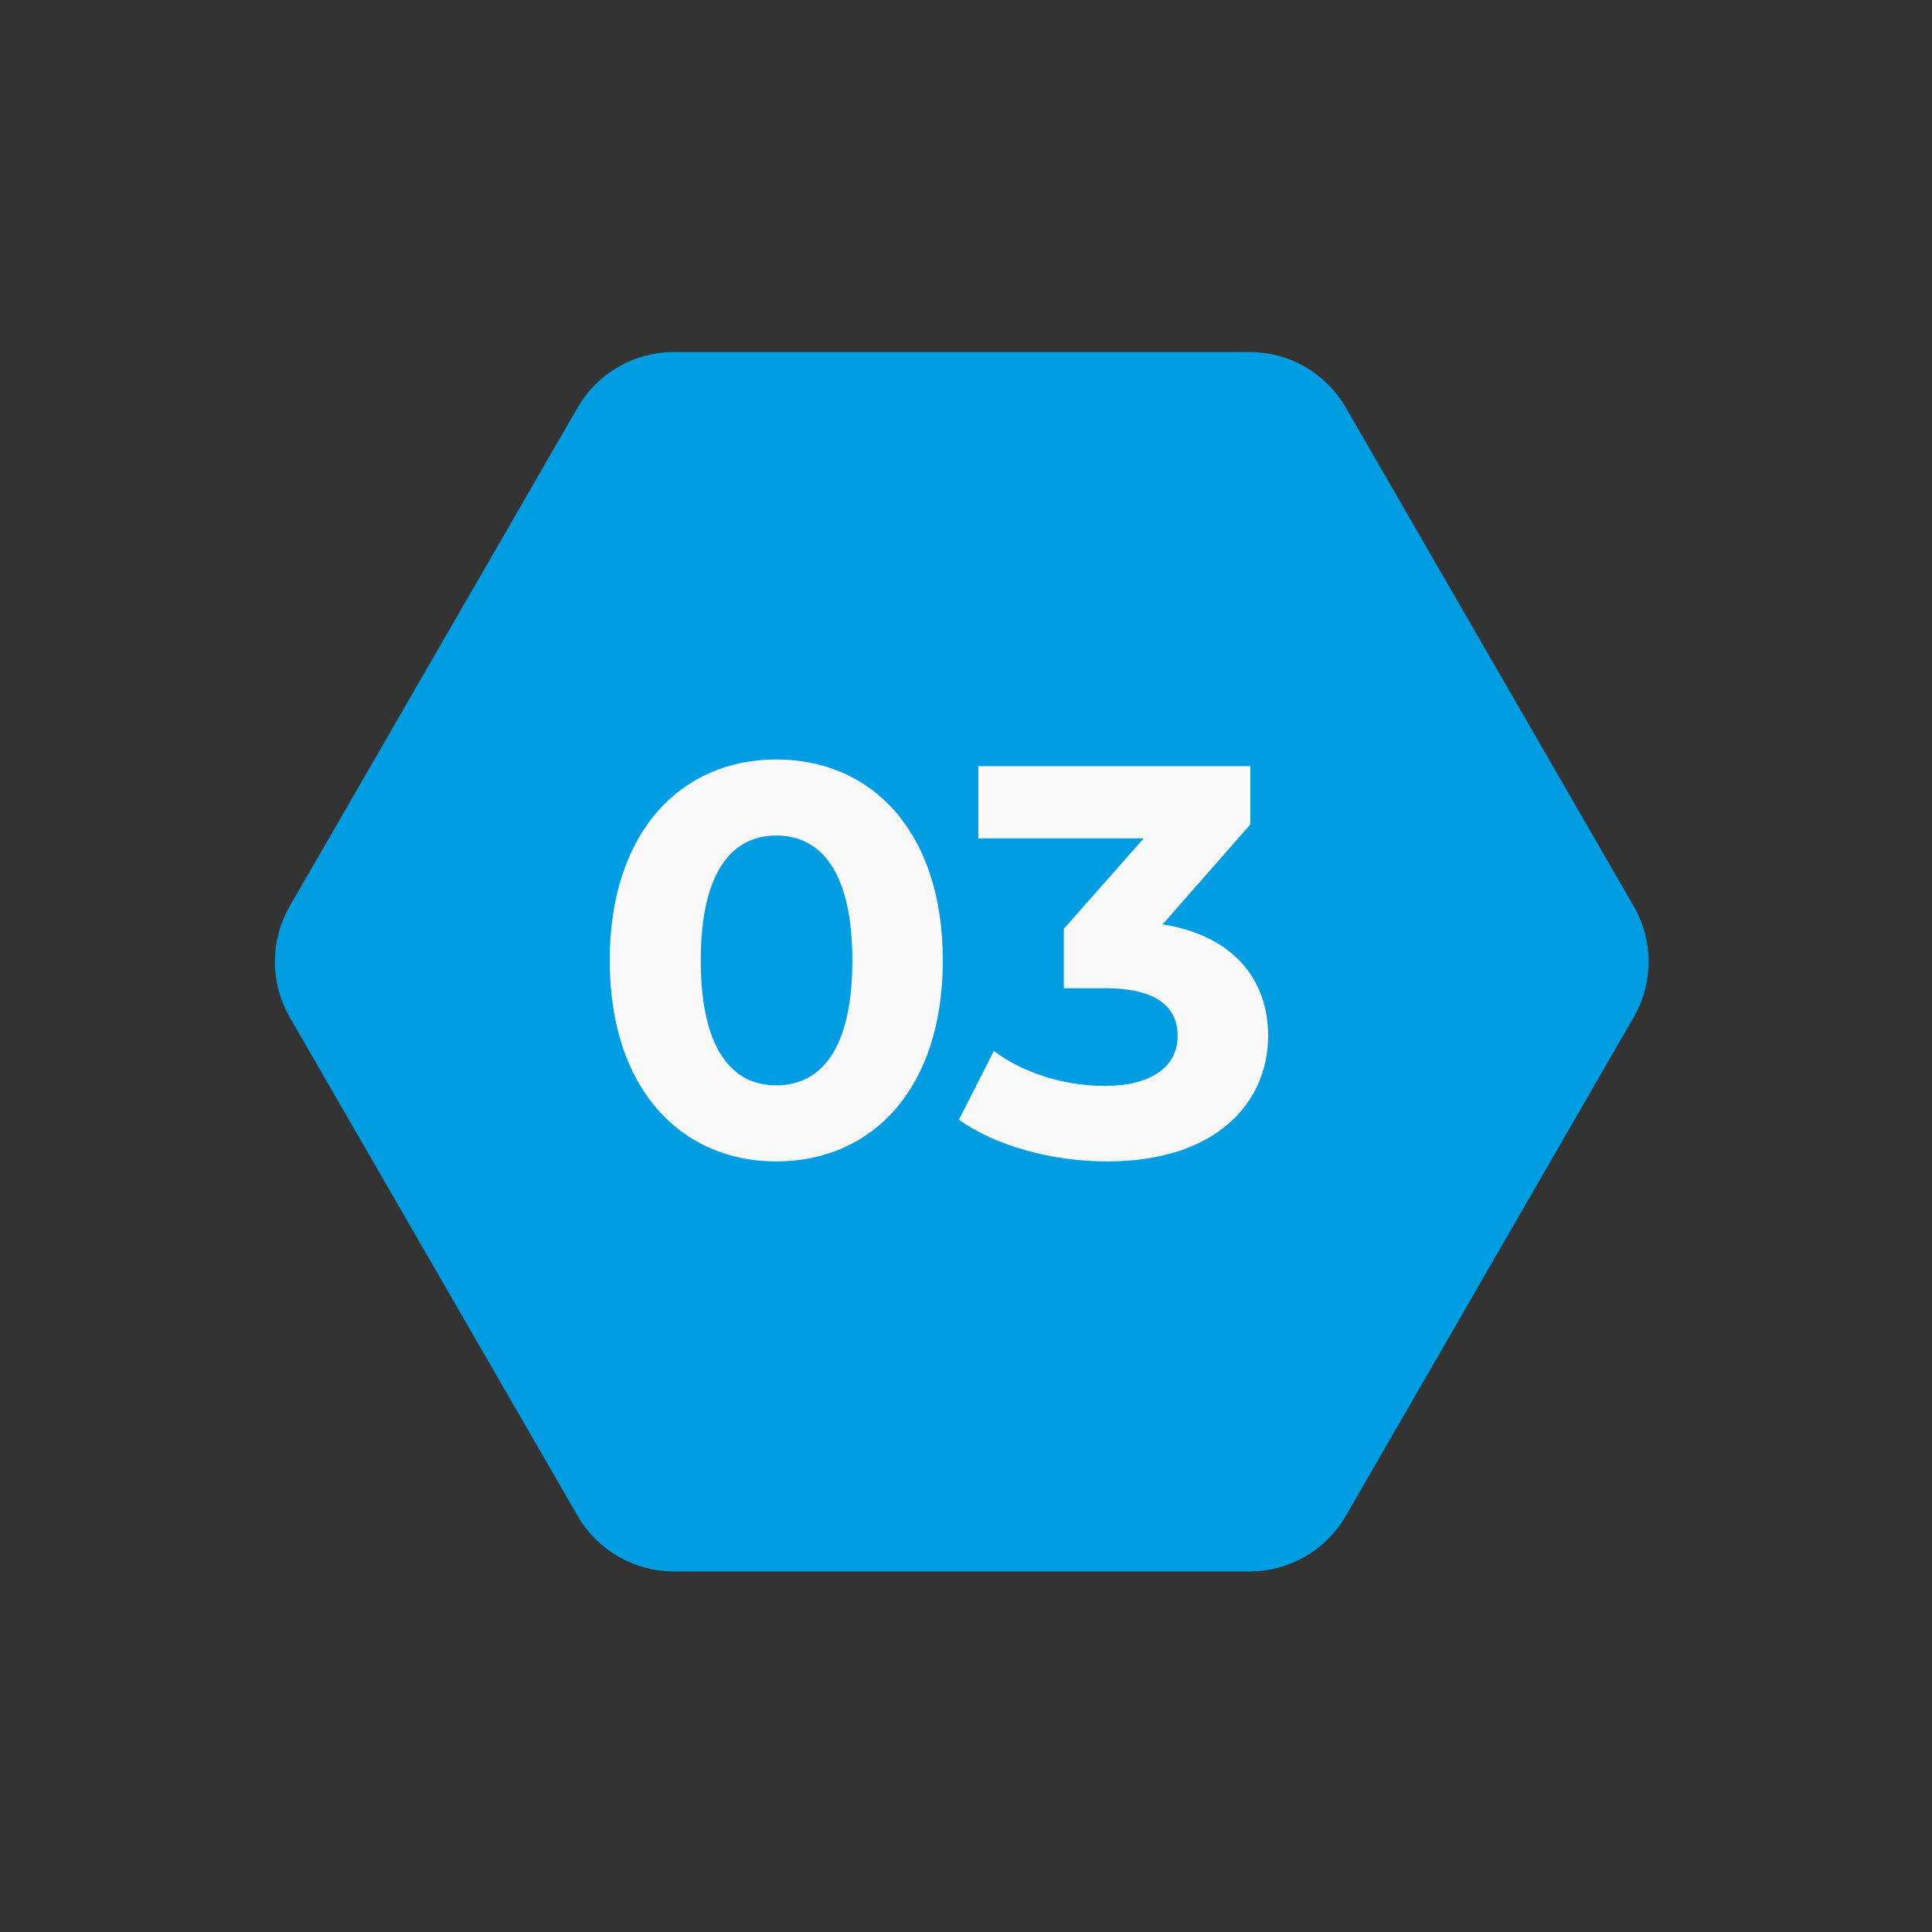
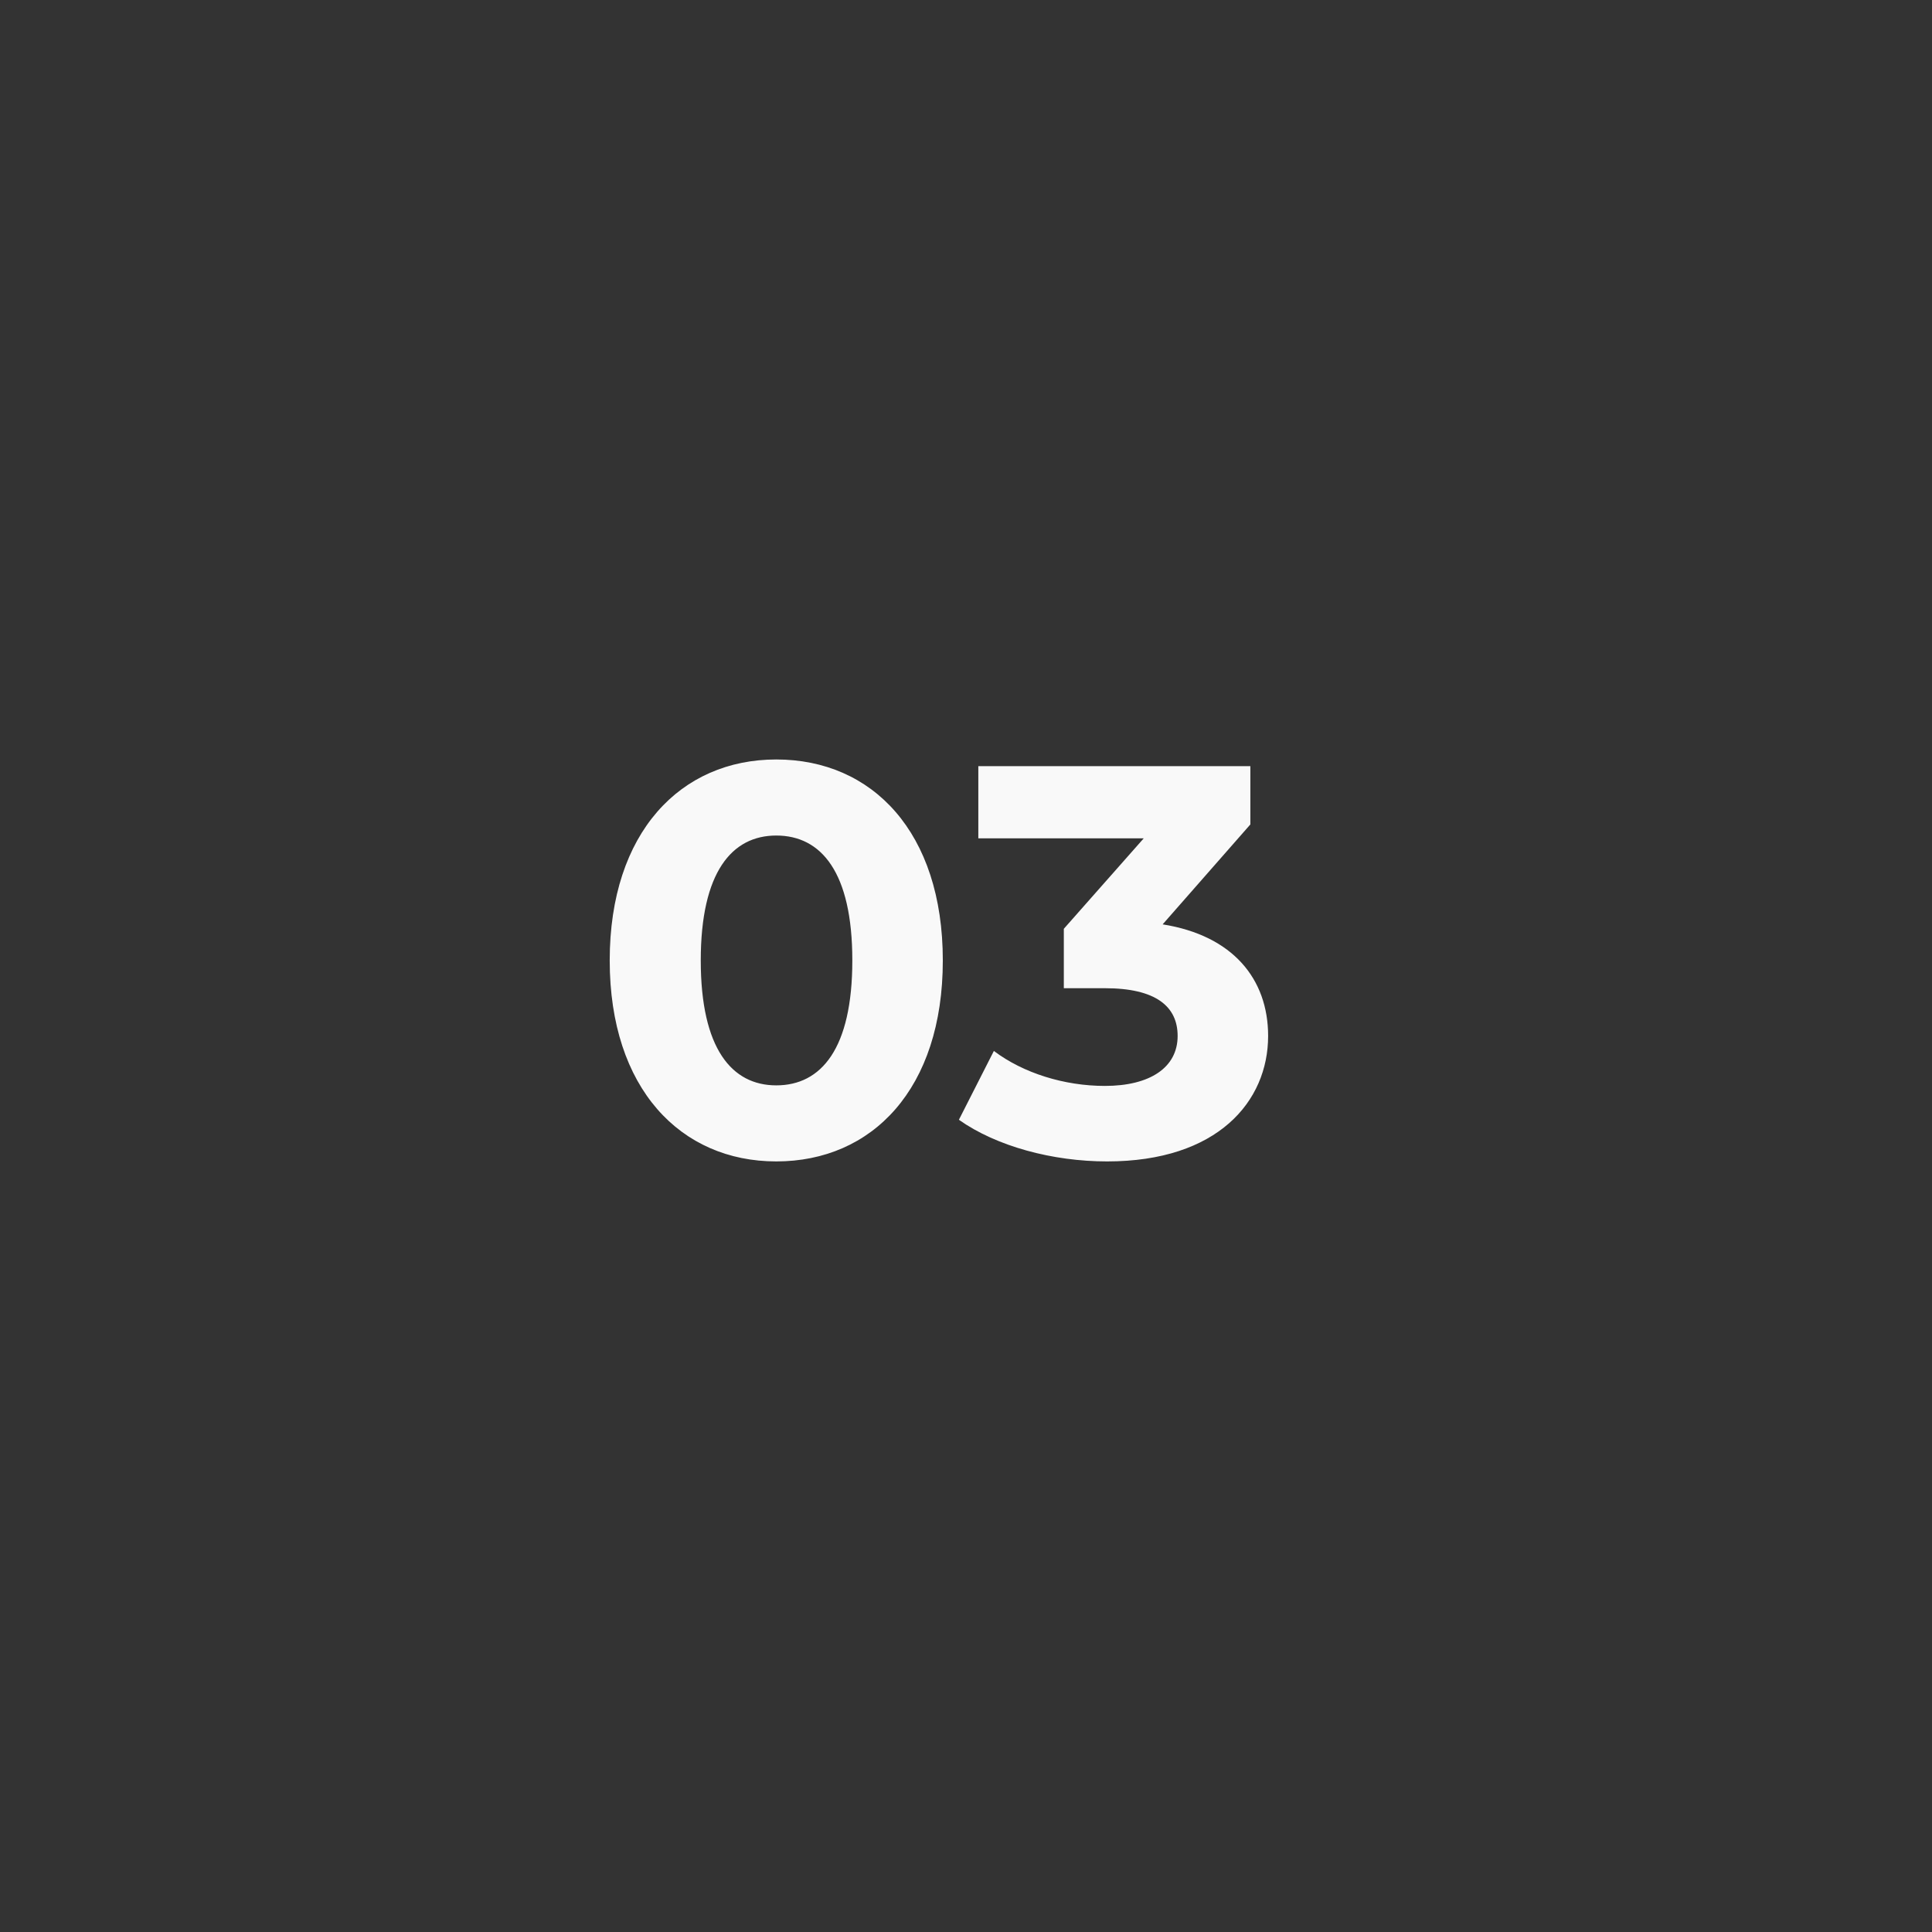
<svg xmlns="http://www.w3.org/2000/svg" width="87" height="87" viewBox="0 0 87 87" fill="none">
  <rect x="0" y="0" width="87" height="87" fill="#333333" stroke="none" />
-   <path d="M60.169 18.602L73.134 41.058C73.938 42.45 73.938 44.165 73.134 45.558L60.169 68.014C59.366 69.406 57.88 70.264 56.272 70.264L30.342 70.264C28.735 70.264 27.249 69.406 26.445 68.014L13.48 45.558C12.677 44.165 12.677 42.45 13.48 41.058L26.445 18.602C27.249 17.209 28.735 16.352 30.342 16.352L56.272 16.352C57.88 16.352 59.366 17.209 60.169 18.602Z" fill="#009DE2" stroke="#009DE2" />
  <path d="M34.956 52.3C39.281 52.3 42.456 49.025 42.456 43.25C42.456 37.475 39.281 34.2 34.956 34.2C30.656 34.2 27.456 37.475 27.456 43.25C27.456 49.025 30.656 52.3 34.956 52.3ZM34.956 48.875C32.956 48.875 31.556 47.225 31.556 43.25C31.556 39.275 32.956 37.625 34.956 37.625C36.981 37.625 38.381 39.275 38.381 43.25C38.381 47.225 36.981 48.875 34.956 48.875ZM52.355 41.625L56.305 37.125V34.5H44.055V37.75H51.505L47.905 41.825V44.5H49.755C52.055 44.5 53.03 45.325 53.03 46.65C53.03 48.075 51.78 48.9 49.755 48.9C47.93 48.9 46.08 48.325 44.755 47.325L43.18 50.425C44.88 51.625 47.405 52.3 49.855 52.3C54.83 52.3 57.105 49.6 57.105 46.65C57.105 44.075 55.505 42.125 52.355 41.625Z" fill="#F9F9F9" />
</svg>